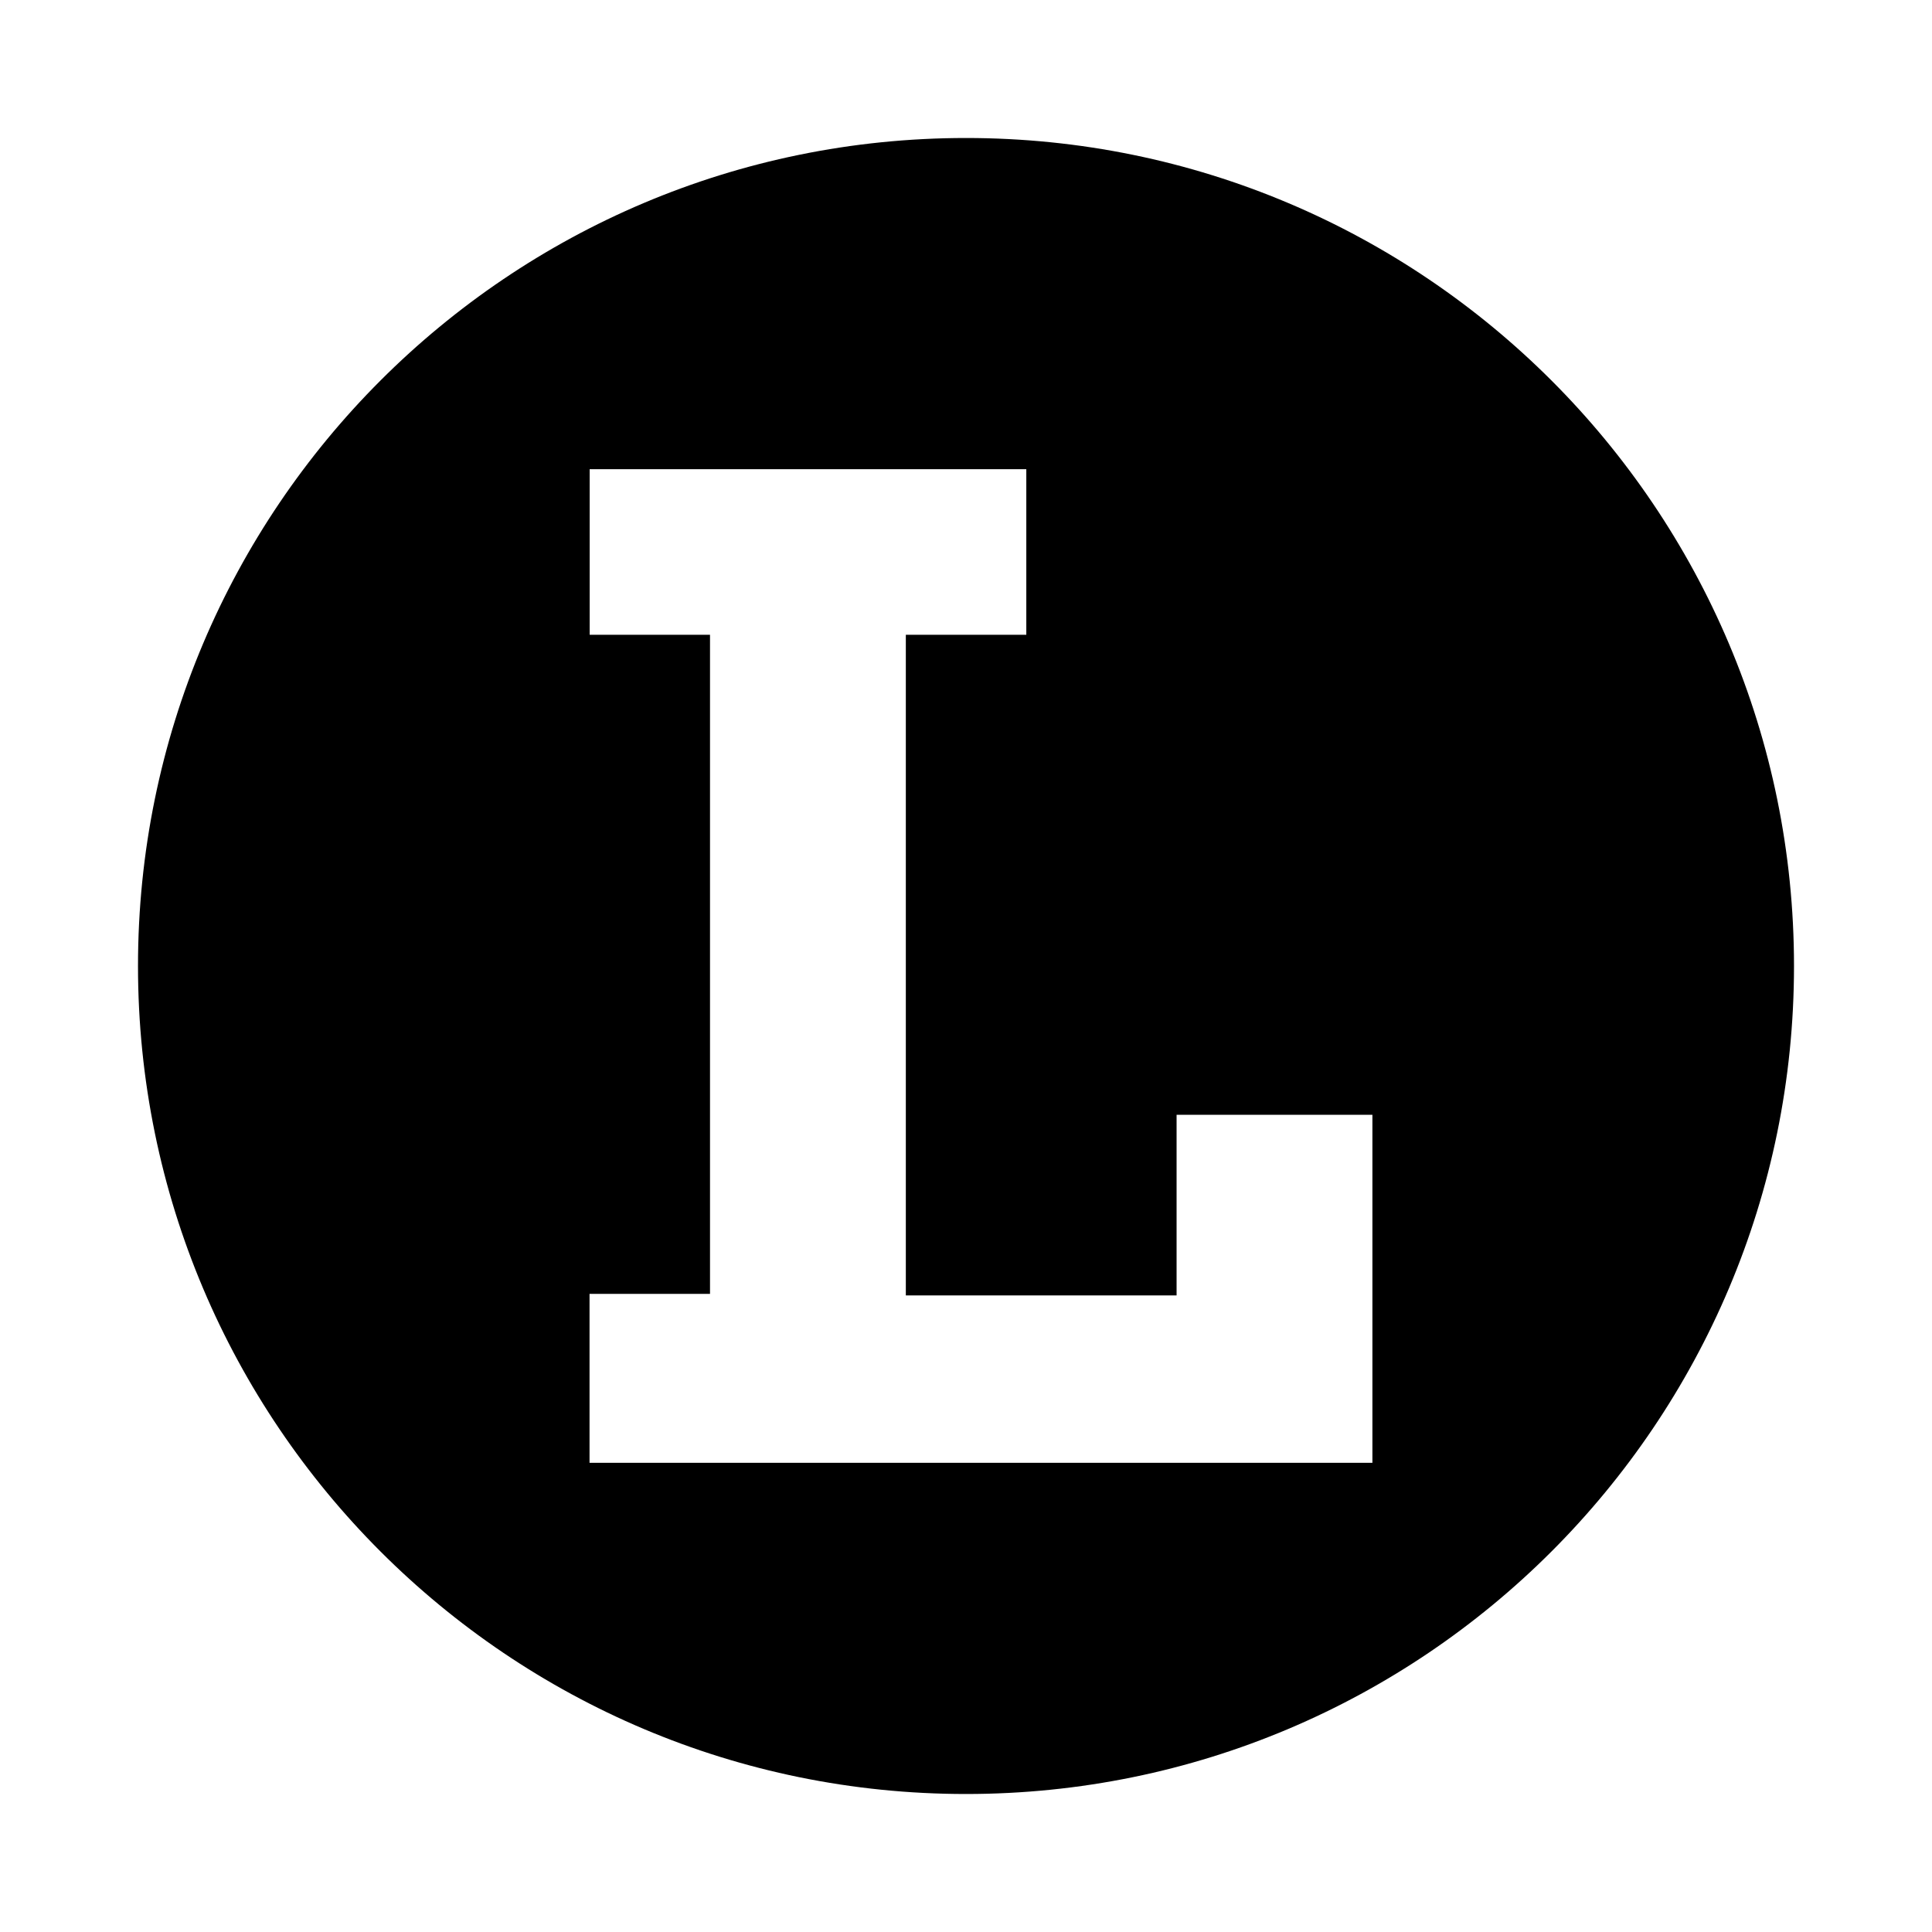
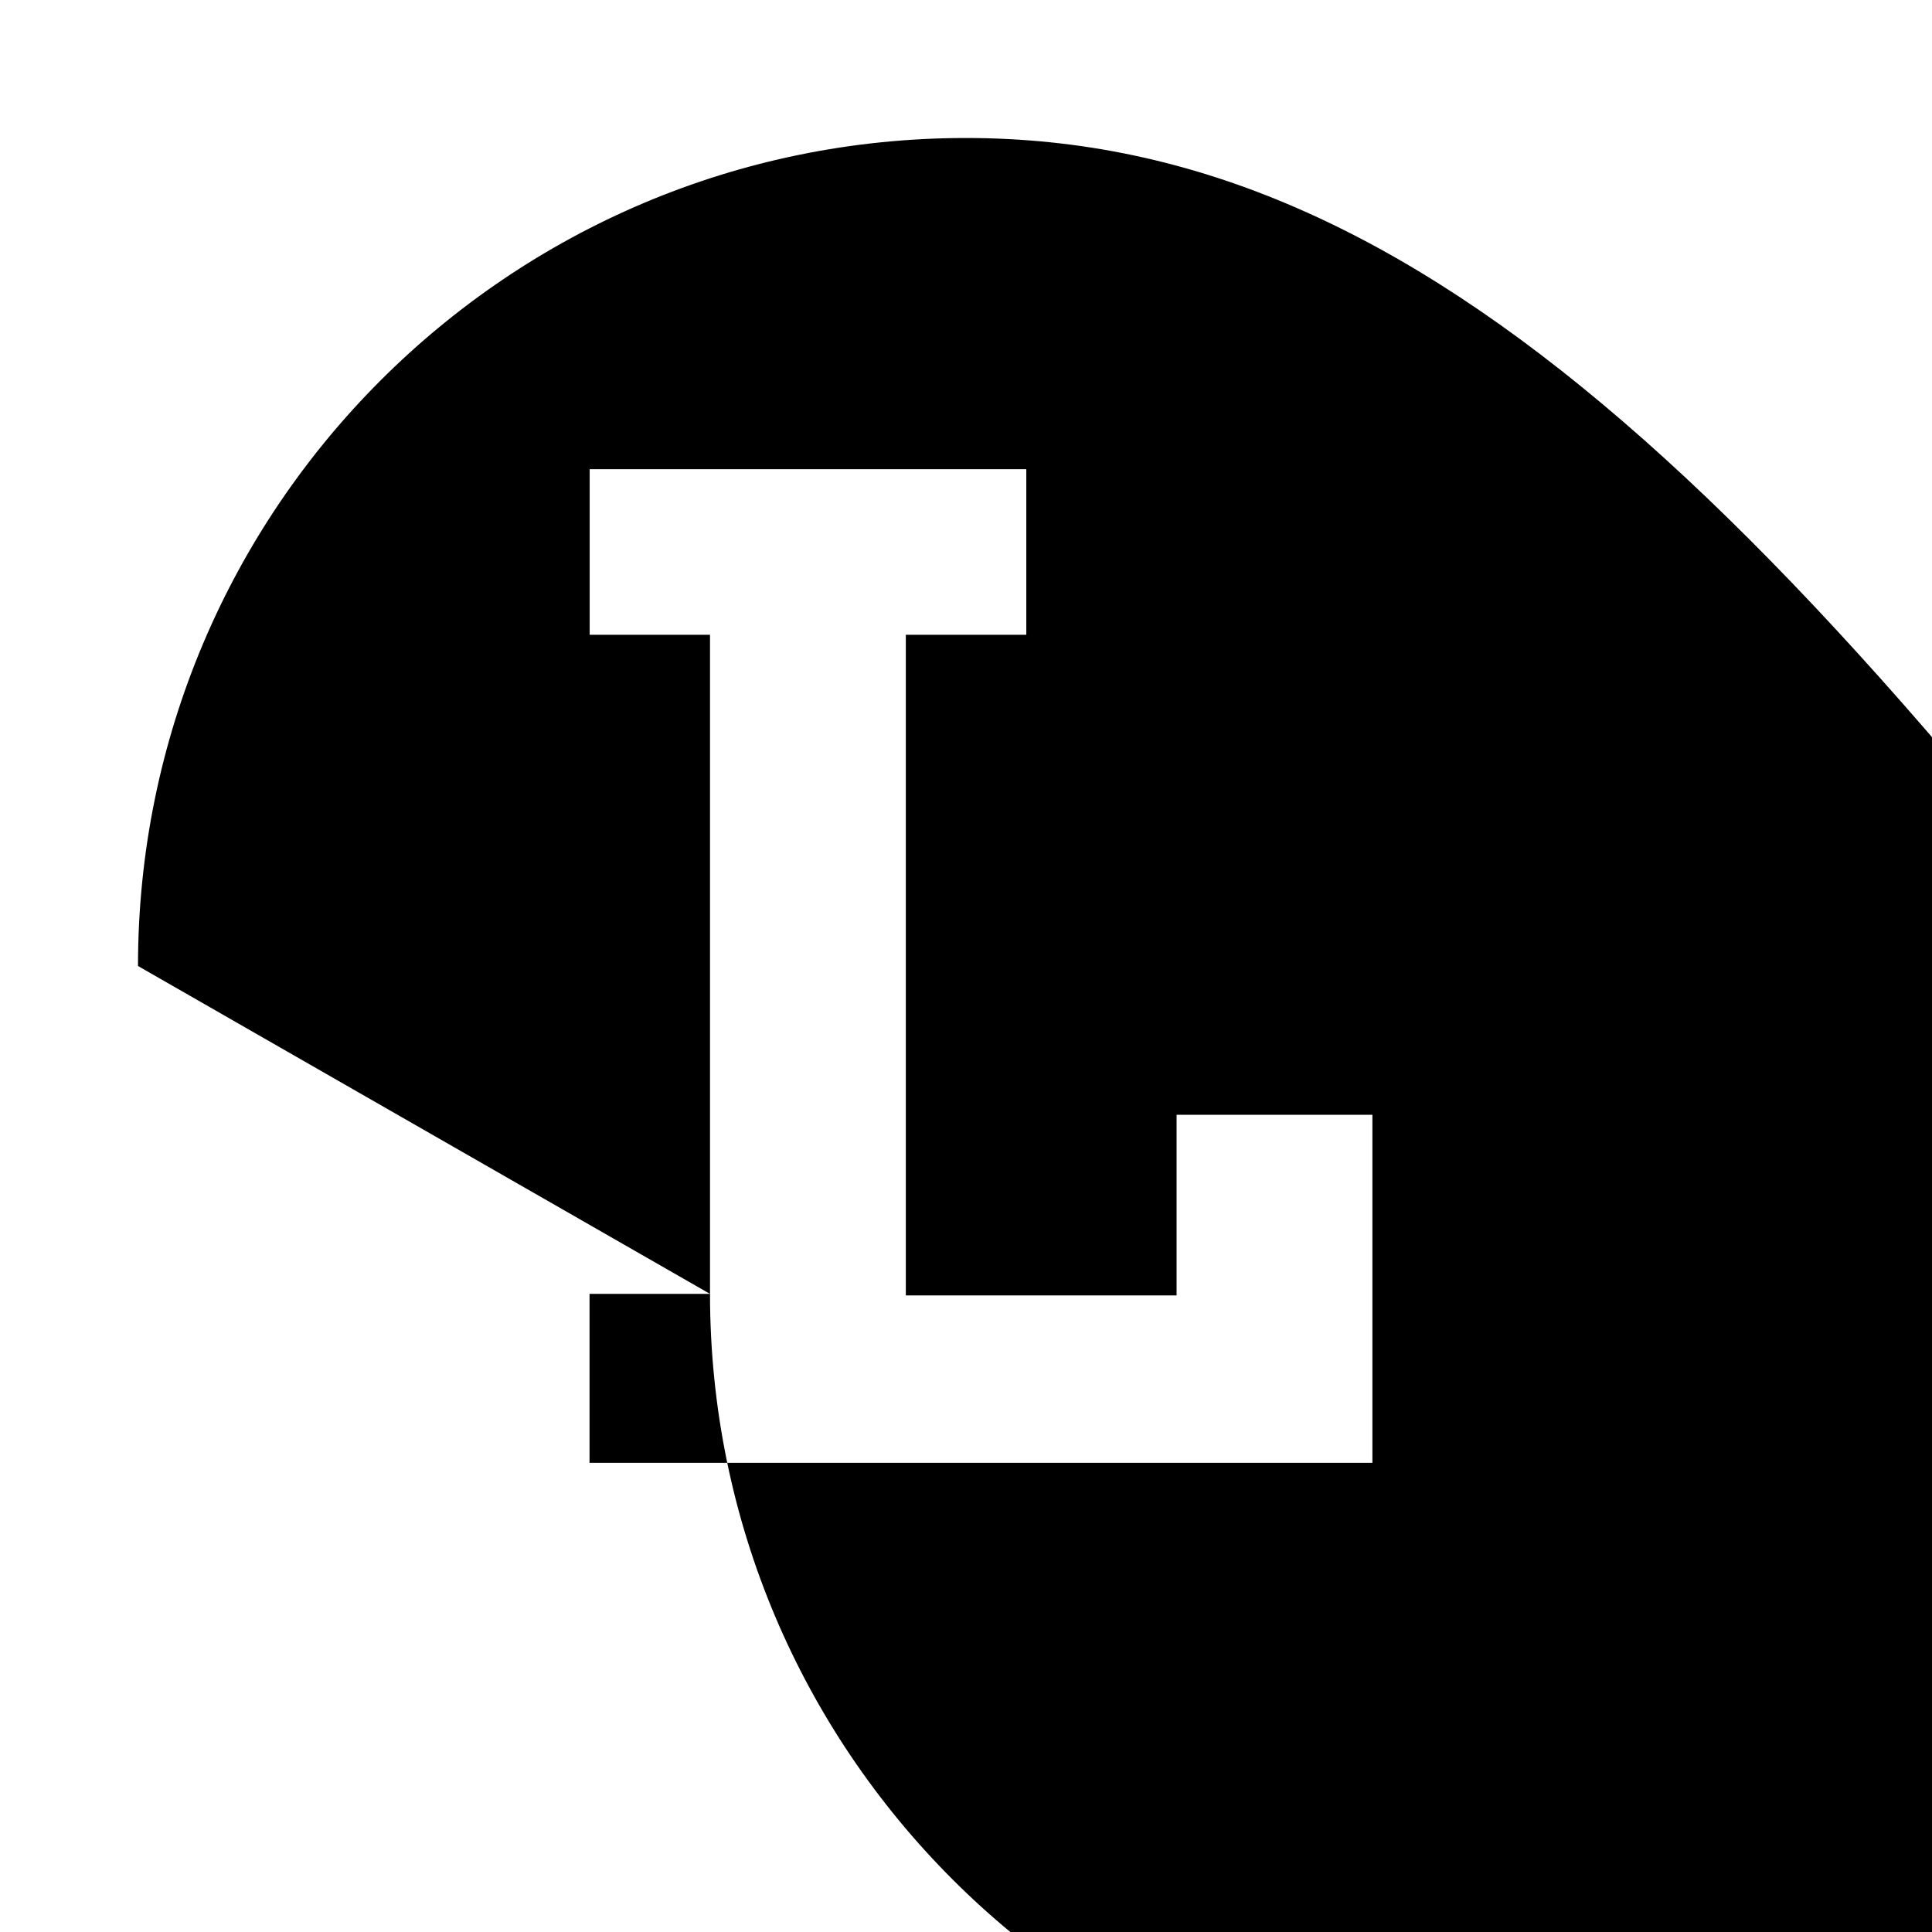
<svg xmlns="http://www.w3.org/2000/svg" fill="#000000" width="800px" height="800px" viewBox="0 0 14 14" role="img" focusable="false" aria-hidden="true">
-   <path d="m 5.145,9.376 0,-4.776 -0.872,0 0,-1.2 3.164,0 0,1.2 -0.873,0 0,4.787 1.962,0 0,-1.309 1.419,0 0,2.522 -5.673,0 0,-1.224 0.873,0 z M 1,7 c 0,3.314 2.686,6 6,6 3.314,0 6,-2.686 6,-6 C 13,3.686 10.314,1 7,1 3.686,1 1,3.686 1,7 Z" />
+   <path d="m 5.145,9.376 0,-4.776 -0.872,0 0,-1.2 3.164,0 0,1.2 -0.873,0 0,4.787 1.962,0 0,-1.309 1.419,0 0,2.522 -5.673,0 0,-1.224 0.873,0 z c 0,3.314 2.686,6 6,6 3.314,0 6,-2.686 6,-6 C 13,3.686 10.314,1 7,1 3.686,1 1,3.686 1,7 Z" />
</svg>